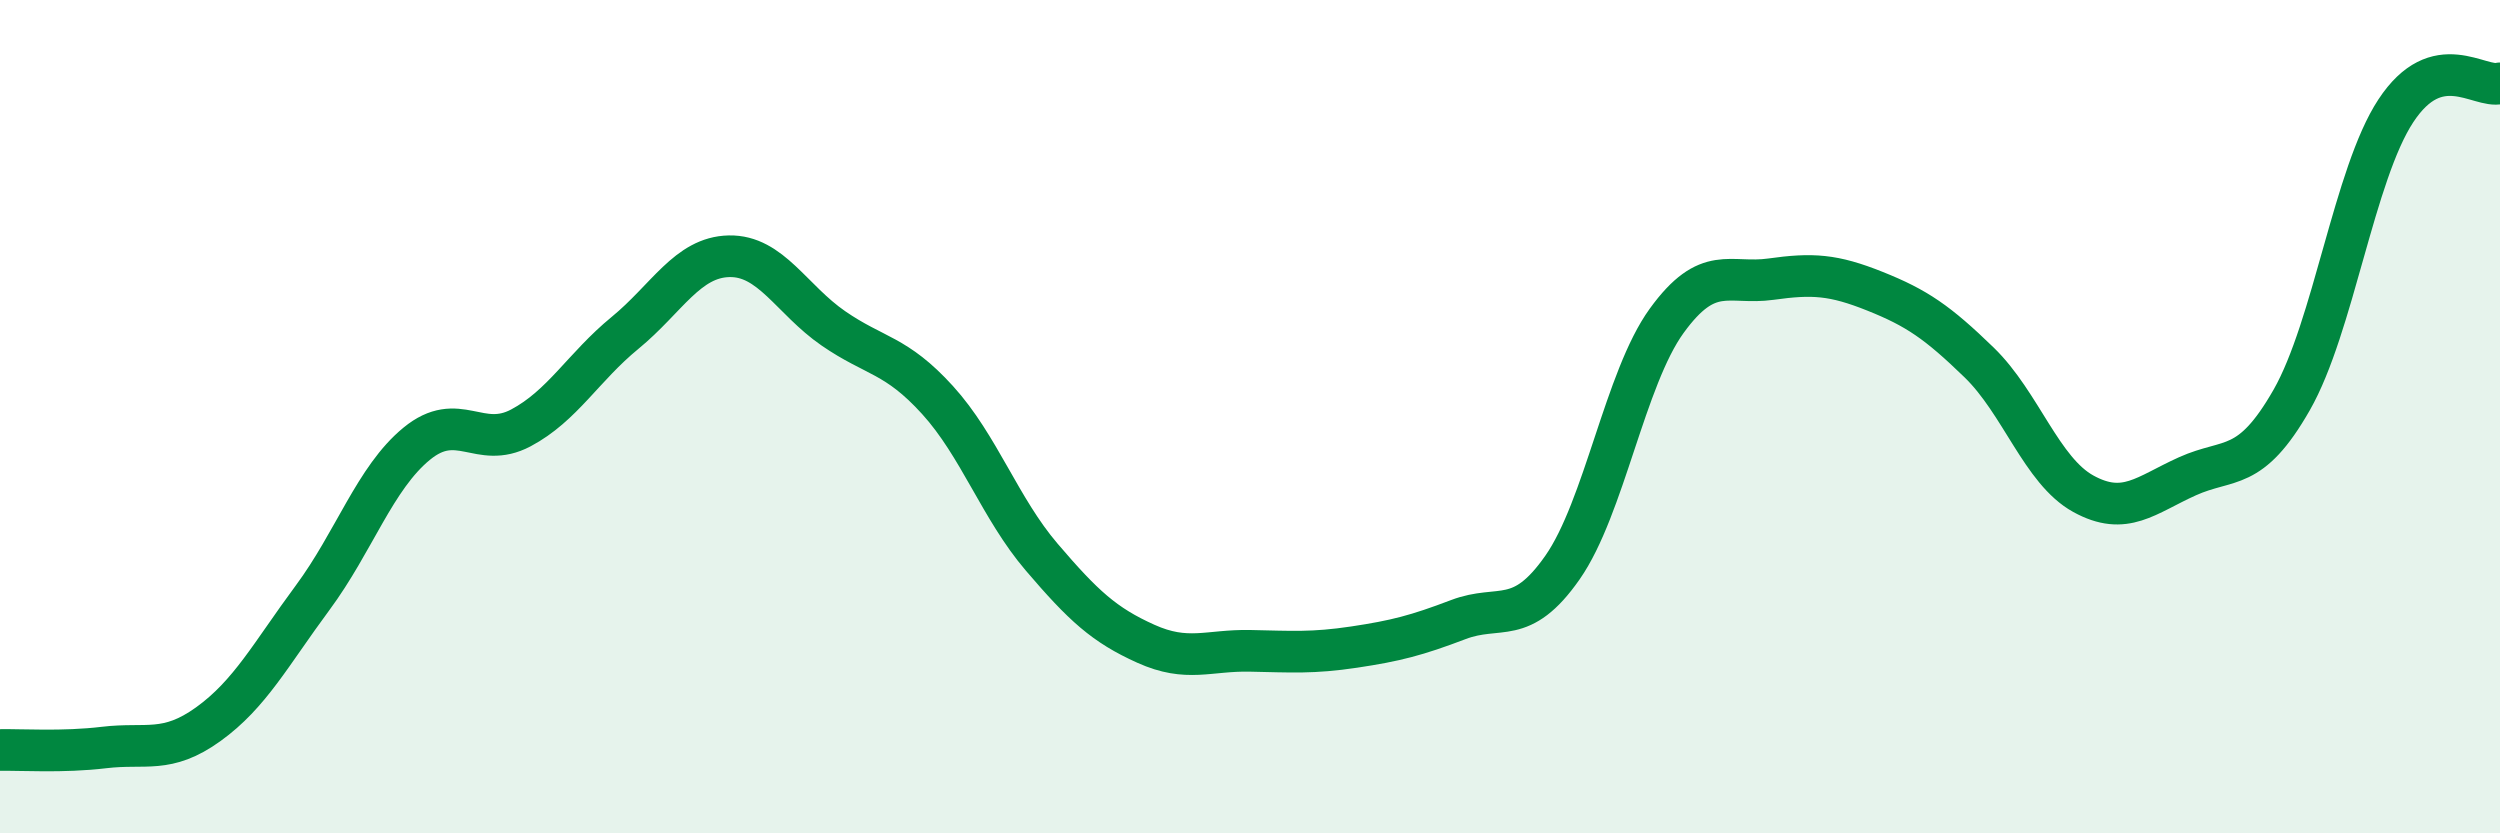
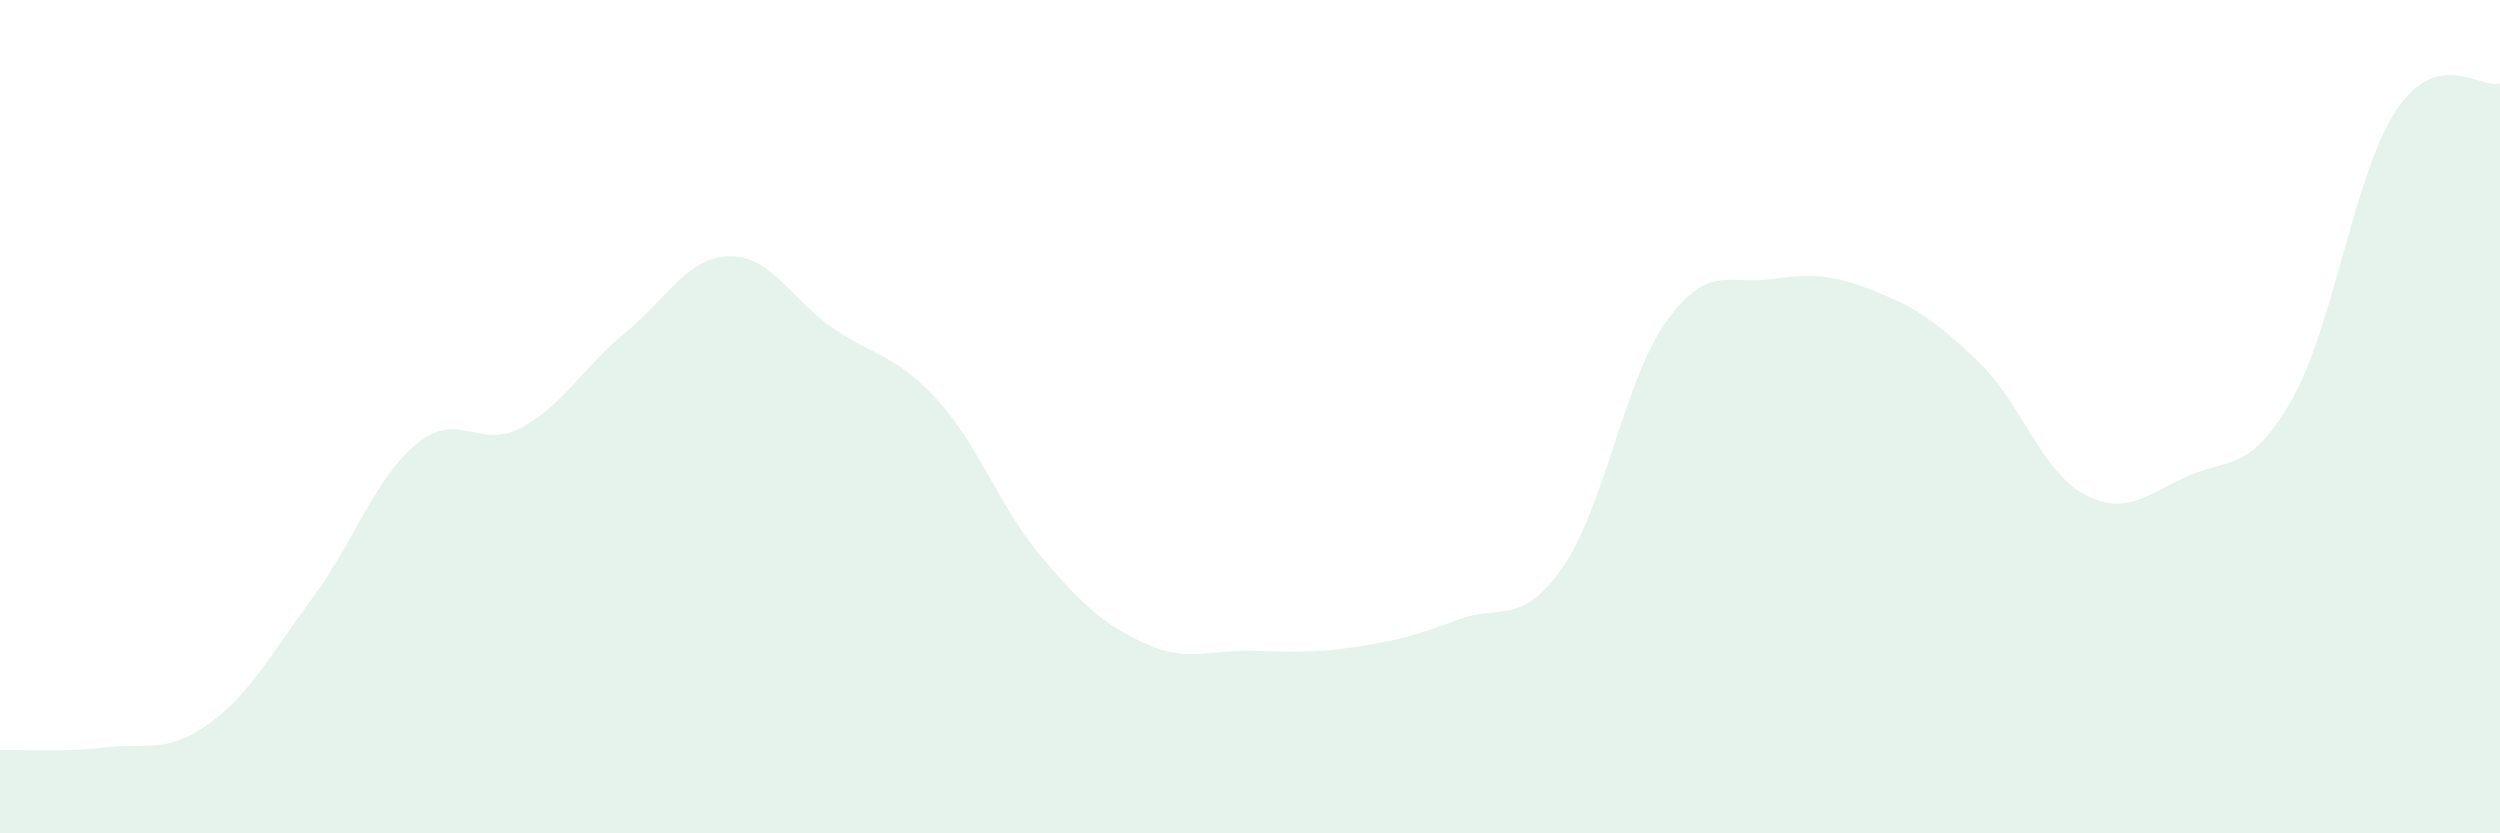
<svg xmlns="http://www.w3.org/2000/svg" width="60" height="20" viewBox="0 0 60 20">
  <path d="M 0,18 C 0.5,17.99 1.5,18.06 2.5,17.94 C 3.5,17.82 4,18.1 5,17.38 C 6,16.66 6.5,15.7 7.5,14.35 C 8.5,13 9,11.47 10,10.65 C 11,9.83 11.5,10.8 12.5,10.27 C 13.5,9.74 14,8.81 15,7.99 C 16,7.17 16.5,6.17 17.5,6.15 C 18.5,6.13 19,7.19 20,7.88 C 21,8.57 21.5,8.5 22.5,9.6 C 23.5,10.7 24,12.2 25,13.37 C 26,14.54 26.5,15 27.5,15.45 C 28.5,15.9 29,15.6 30,15.62 C 31,15.64 31.5,15.68 32.5,15.53 C 33.5,15.38 34,15.25 35,14.87 C 36,14.49 36.5,15.05 37.5,13.62 C 38.5,12.19 39,9.08 40,7.7 C 41,6.32 41.5,6.84 42.5,6.7 C 43.5,6.56 44,6.59 45,6.99 C 46,7.39 46.5,7.73 47.5,8.7 C 48.5,9.67 49,11.3 50,11.85 C 51,12.4 51.5,11.88 52.5,11.43 C 53.5,10.98 54,11.35 55,9.6 C 56,7.85 56.5,4.18 57.5,2.66 C 58.5,1.14 59.5,2.13 60,2L60 20L0 20Z" fill="#008740" opacity="0.1" stroke-linecap="round" stroke-linejoin="round" />
-   <path d="M 0,18 C 0.5,17.99 1.5,18.06 2.5,17.94 C 3.5,17.82 4,18.1 5,17.38 C 6,16.66 6.5,15.7 7.5,14.35 C 8.5,13 9,11.47 10,10.65 C 11,9.83 11.5,10.8 12.5,10.27 C 13.5,9.74 14,8.81 15,7.99 C 16,7.17 16.5,6.17 17.5,6.15 C 18.5,6.13 19,7.19 20,7.88 C 21,8.57 21.5,8.5 22.5,9.6 C 23.5,10.7 24,12.2 25,13.37 C 26,14.54 26.5,15 27.5,15.45 C 28.5,15.9 29,15.6 30,15.62 C 31,15.64 31.5,15.68 32.5,15.53 C 33.5,15.38 34,15.25 35,14.87 C 36,14.49 36.5,15.05 37.5,13.62 C 38.5,12.19 39,9.08 40,7.7 C 41,6.32 41.5,6.84 42.5,6.7 C 43.5,6.56 44,6.59 45,6.99 C 46,7.39 46.5,7.73 47.5,8.7 C 48.5,9.67 49,11.3 50,11.85 C 51,12.4 51.5,11.88 52.5,11.43 C 53.5,10.98 54,11.35 55,9.6 C 56,7.85 56.5,4.18 57.5,2.66 C 58.5,1.14 59.5,2.13 60,2" stroke="#008740" stroke-width="1" fill="none" stroke-linecap="round" stroke-linejoin="round" />
</svg>